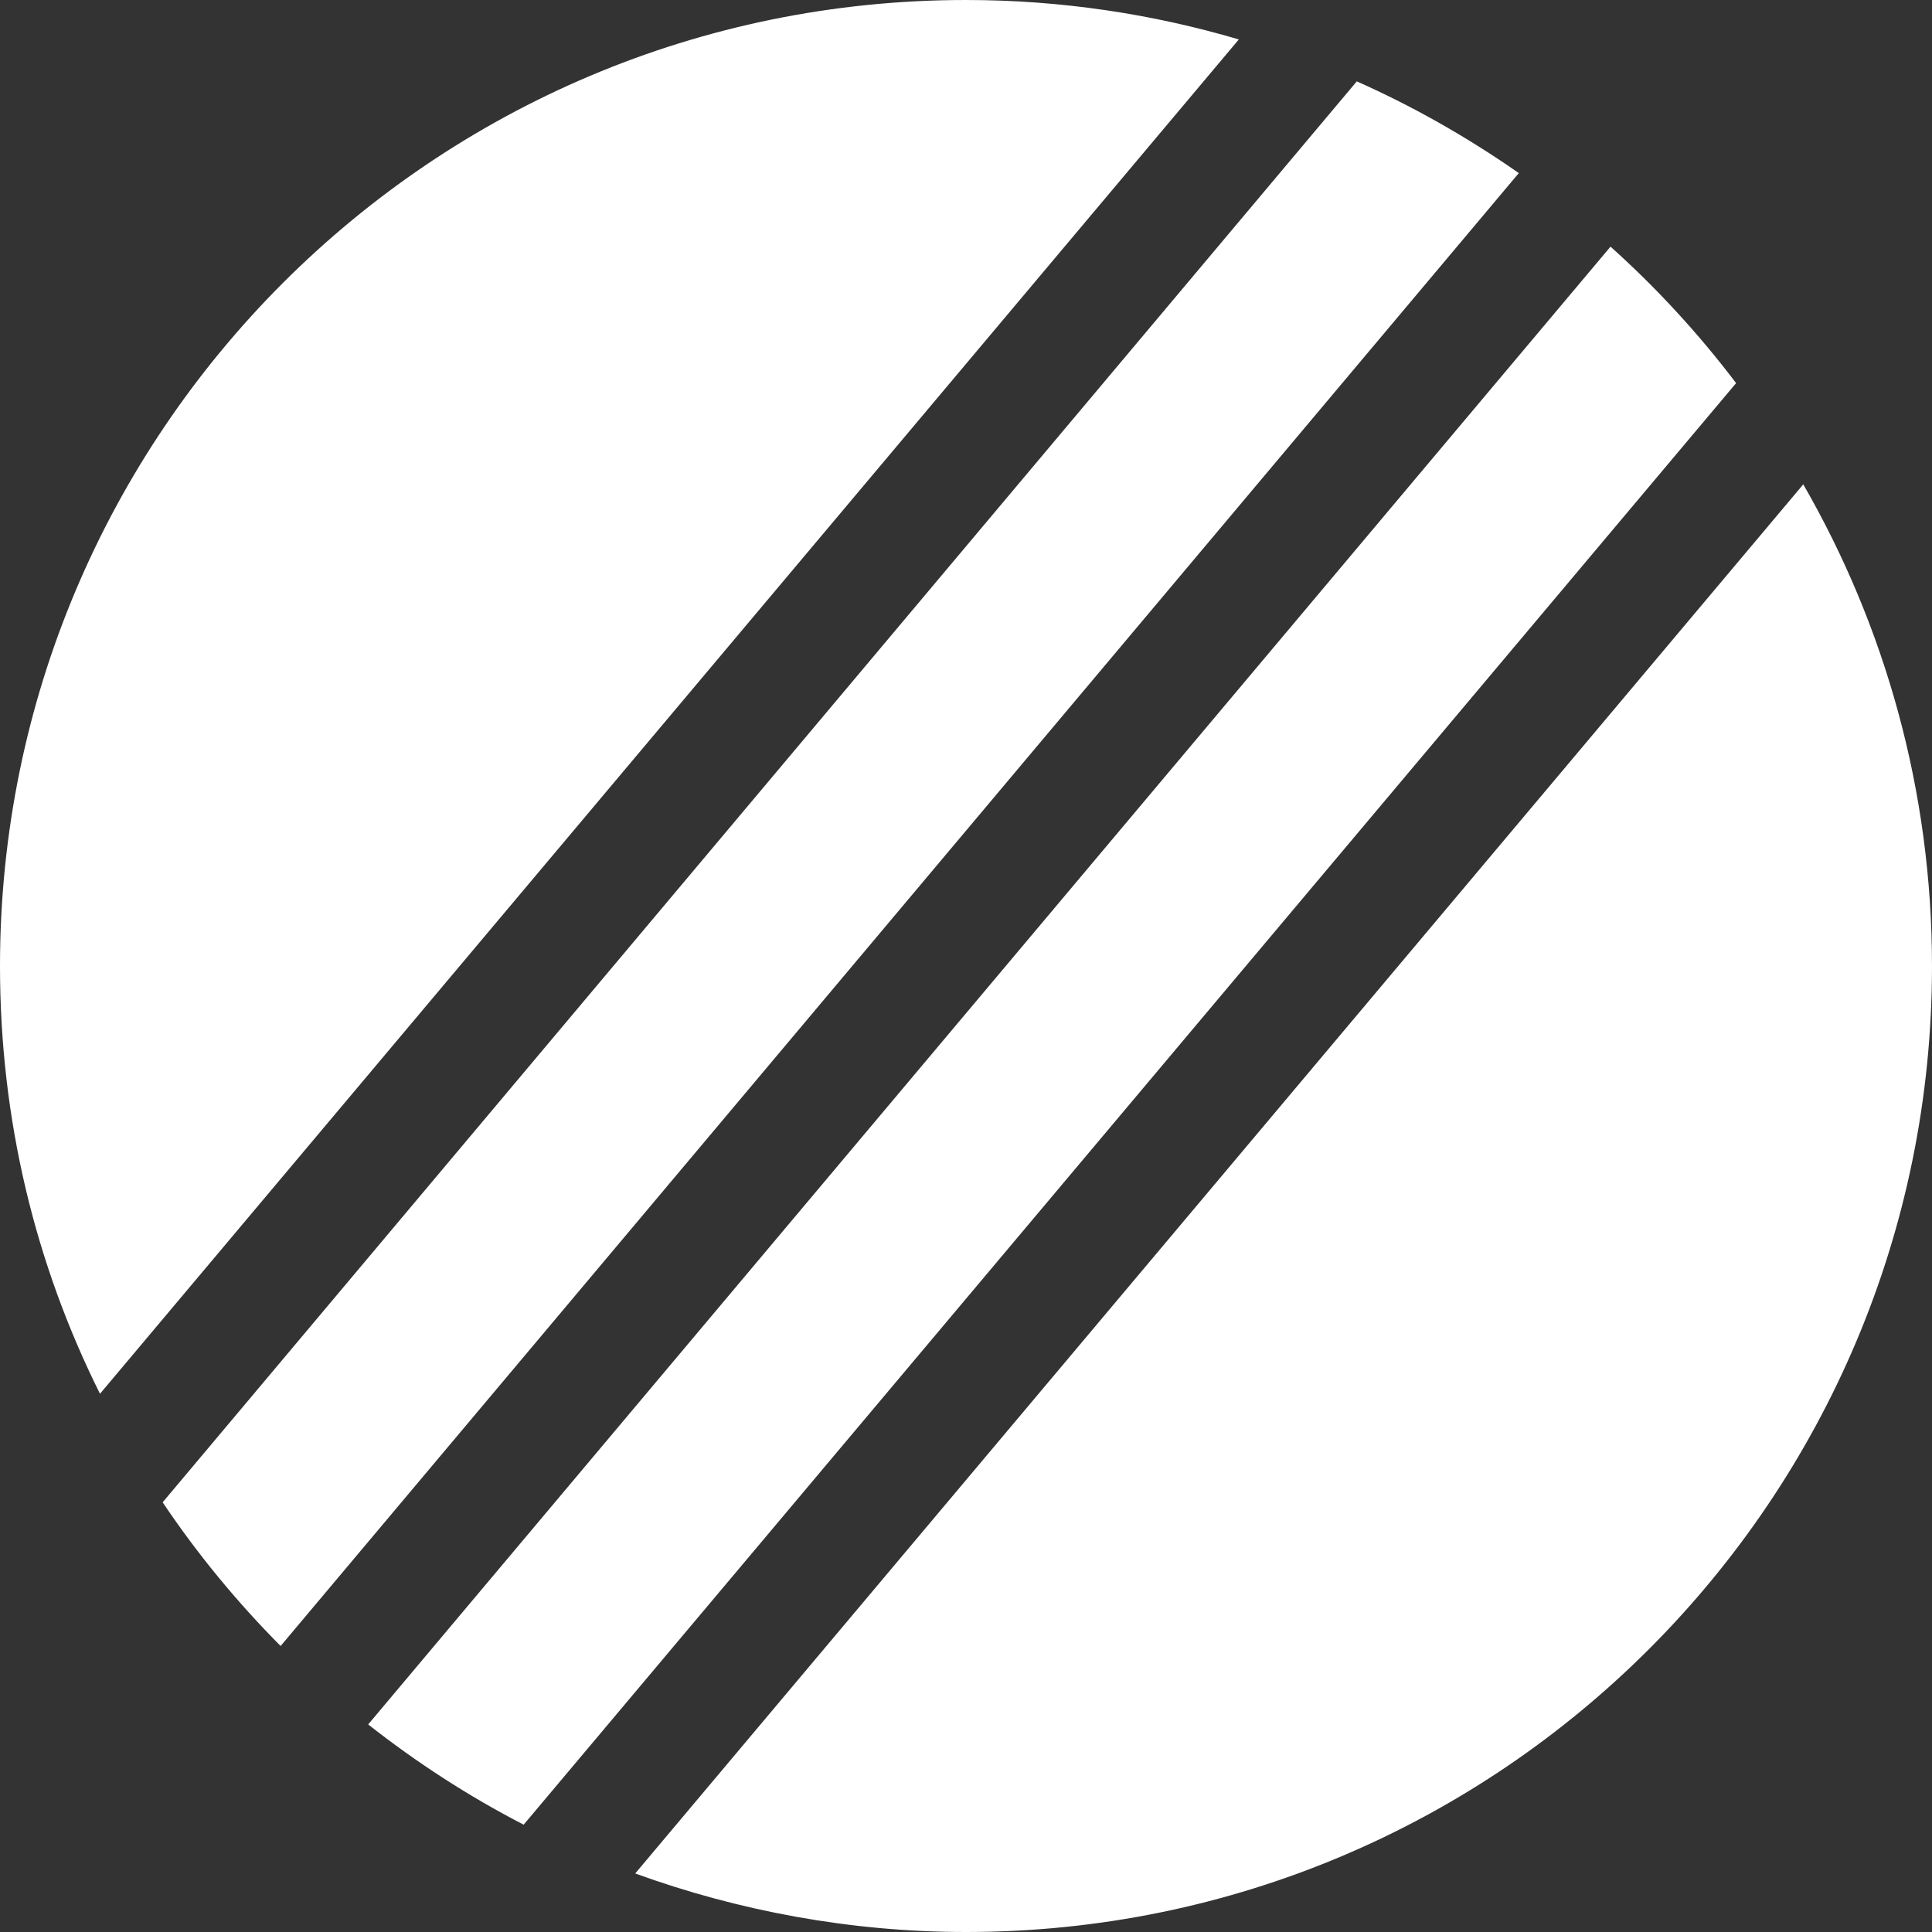
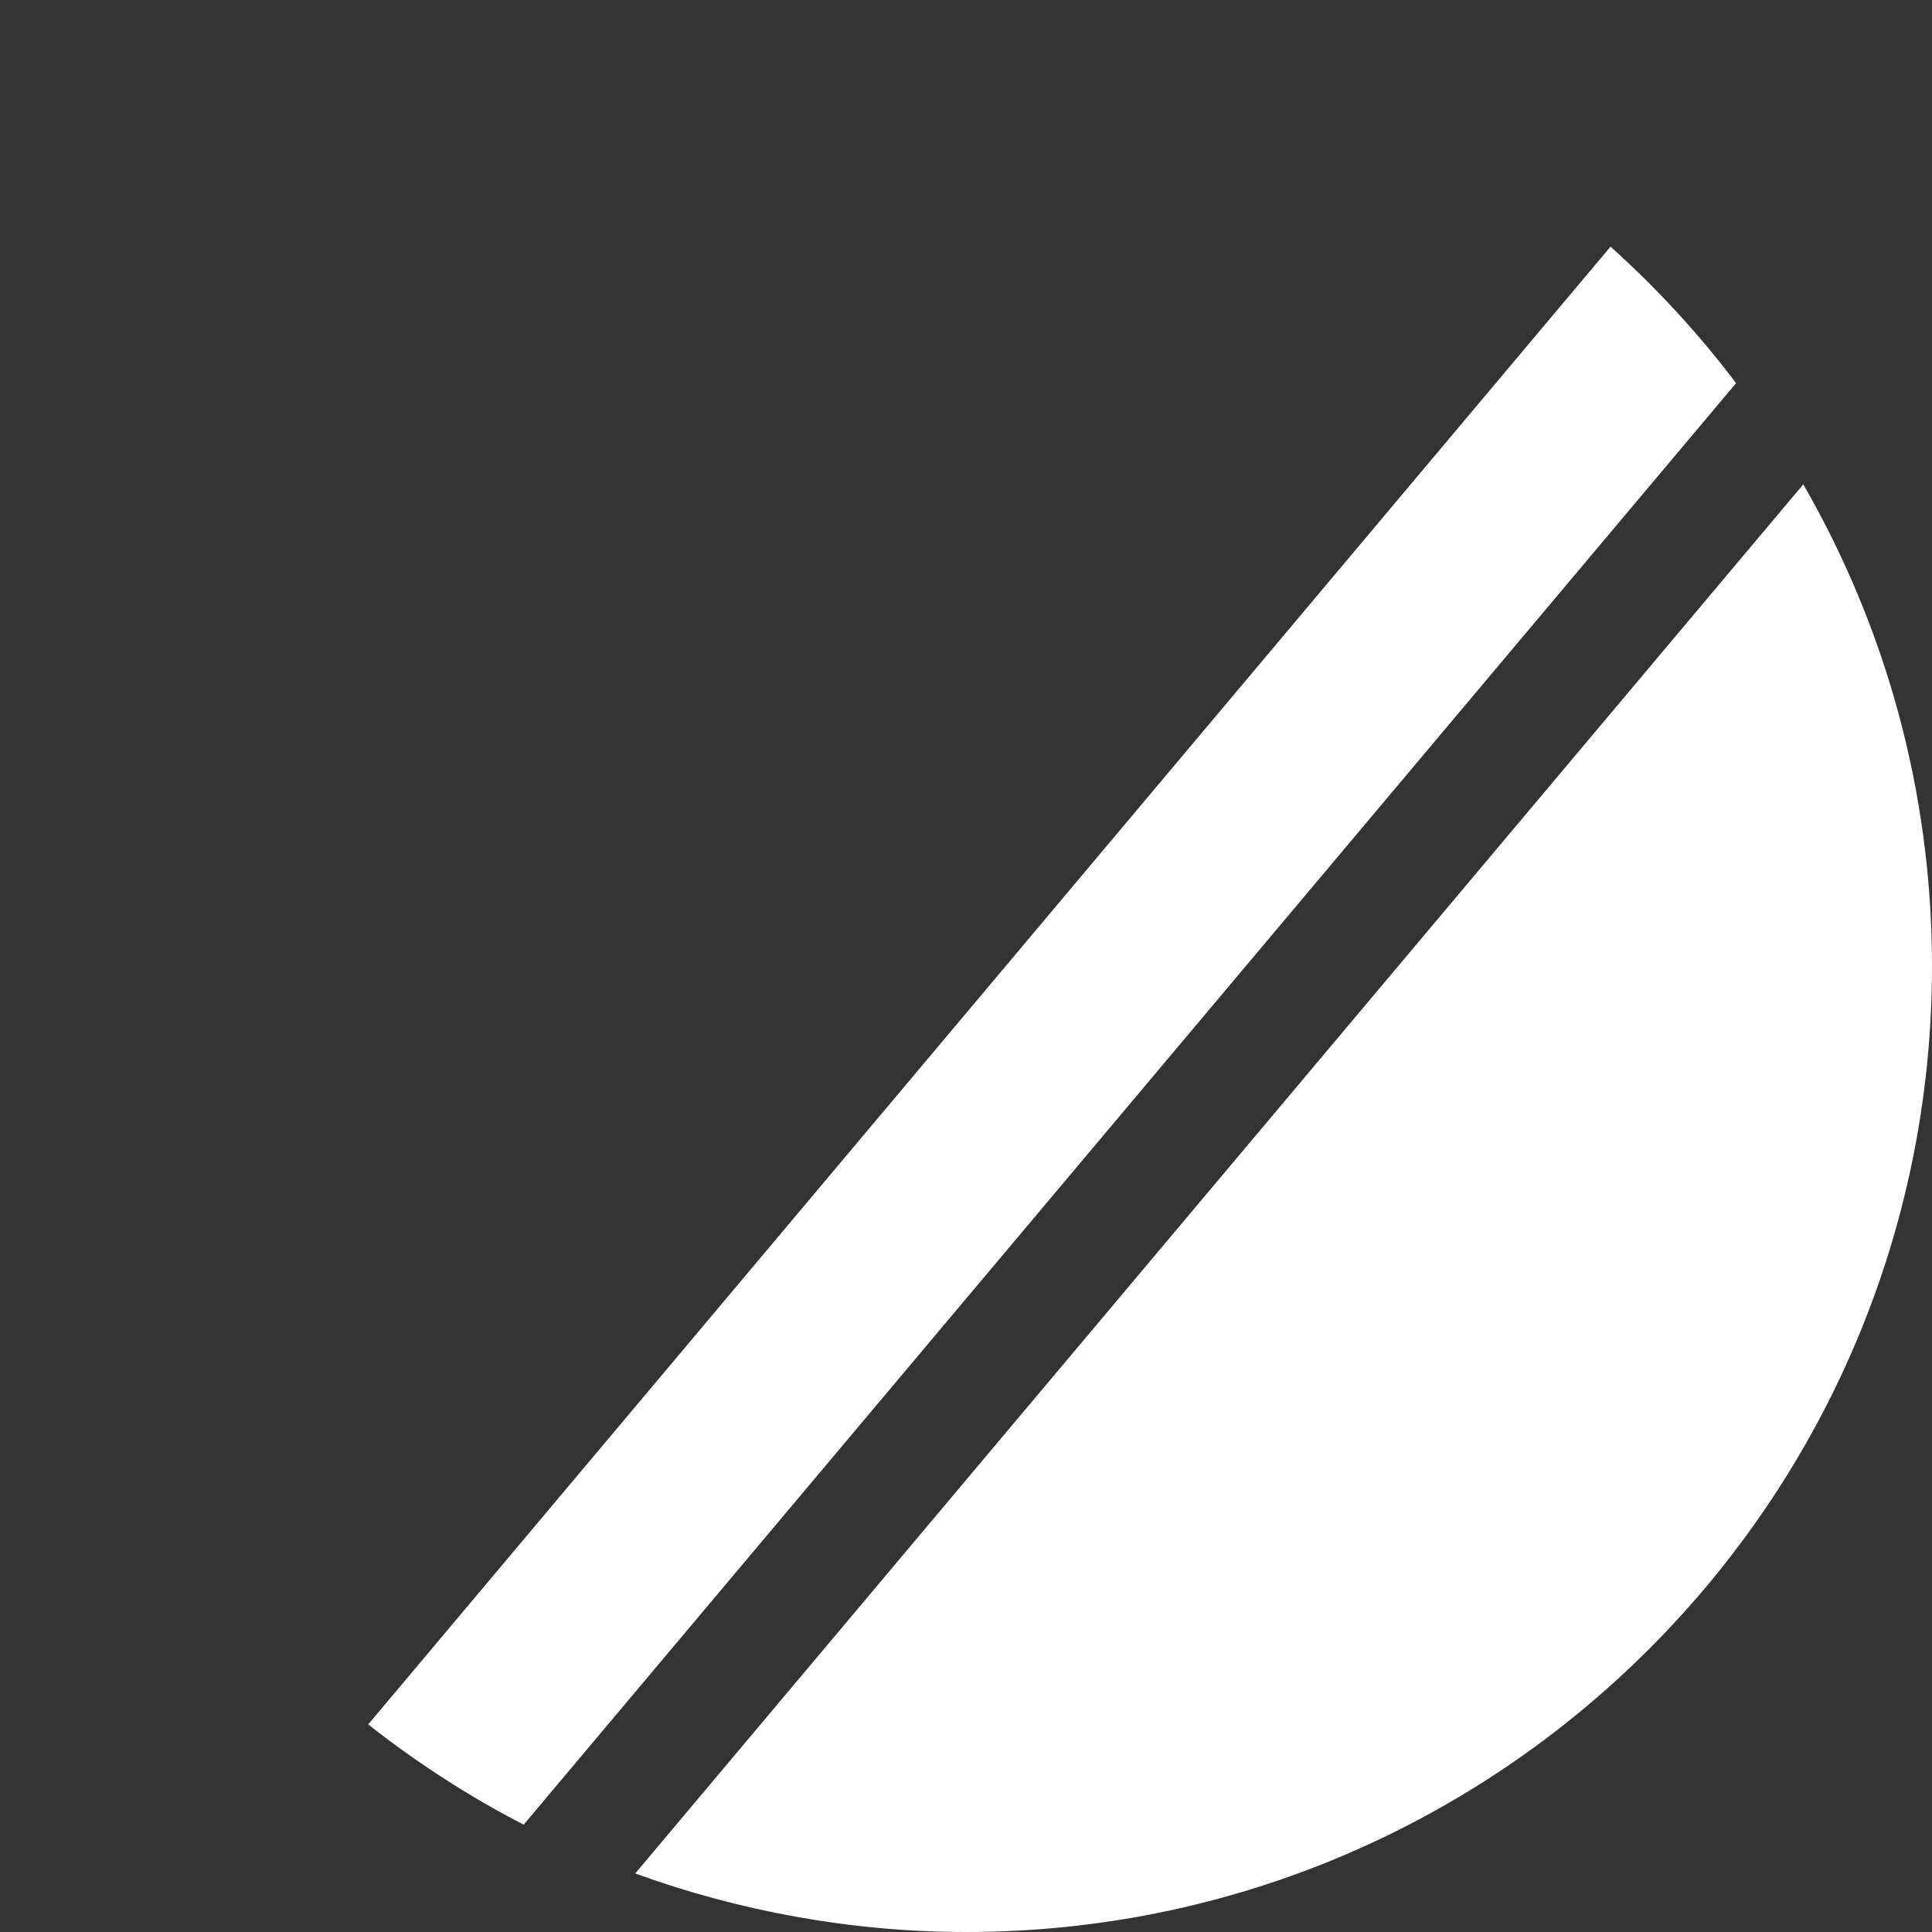
<svg xmlns="http://www.w3.org/2000/svg" version="1.1" id="Vrstva_1" x="0px" y="0px" width="2000px" height="2000px" viewBox="0 0 2000 2000" enable-background="new 0 0 2000 2000" xml:space="preserve">
  <rect x="0" y="0" width="2000" height="2000" fill="#333333" stroke="none" />
  <g>
-     <path fill="#ffffff" d="M1404.545,84.235c59.074,26.242,115.155,58.292,167.732,94.948L290.493,1703.934   c-45.205-45.528-86.261-95.294-122.114-148.748L1404.545,84.235" />
-     <path fill="#ffffff" d="M999.954,0C447.628,0,0,447.809,0,999.988c0,159.831,36.773,308.946,103.498,442.854L1282.428,40.827   C1192.848,14.399,1098.105,0,999.954,0" />
    <path fill="#ffffff" d="M1667.206,255.33L381.134,1785.128c49.907,39.259,104.097,74.467,160.96,103.772L1797.198,396.613   C1758.721,345.74,1714.668,297.863,1667.206,255.33" />
    <path fill="#ffffff" d="M1866.735,501.399L657.573,1939.404C763.928,1978.019,880.327,2000,1000.047,2000   c552.231,0,999.954-447.763,999.954-999.965C2000,818.41,1951.338,648.212,1866.735,501.399" />
  </g>
</svg>